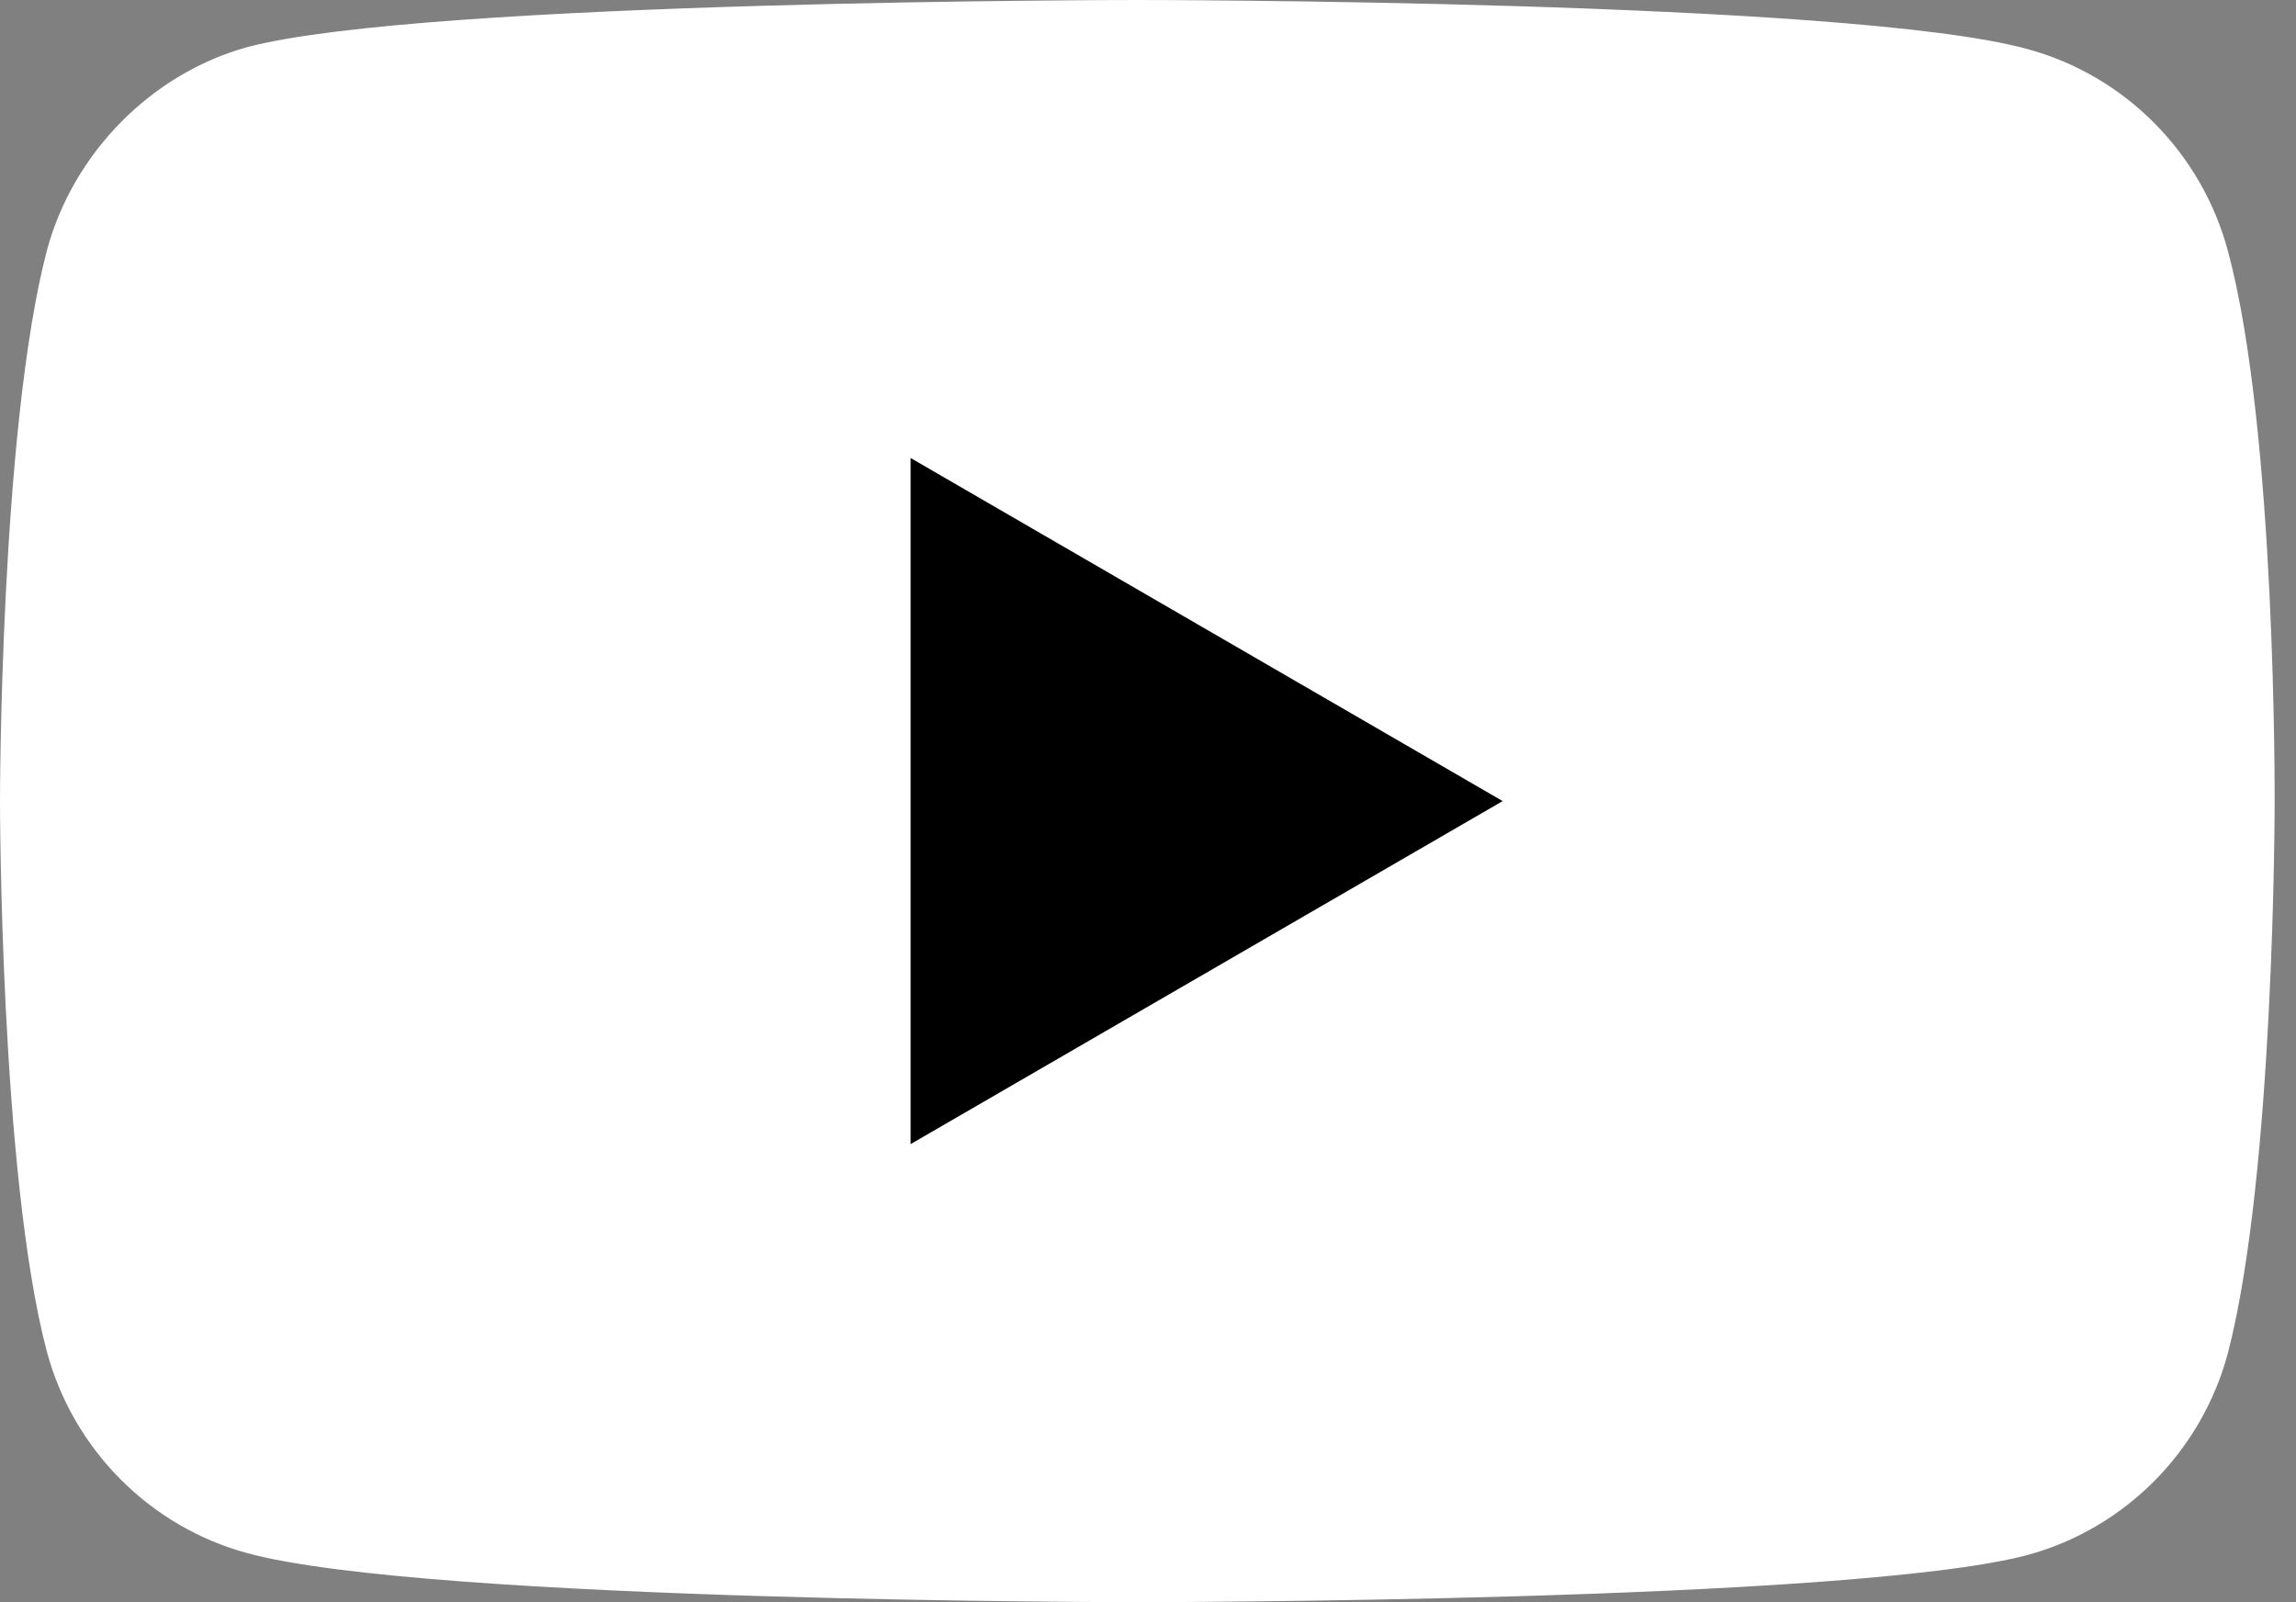
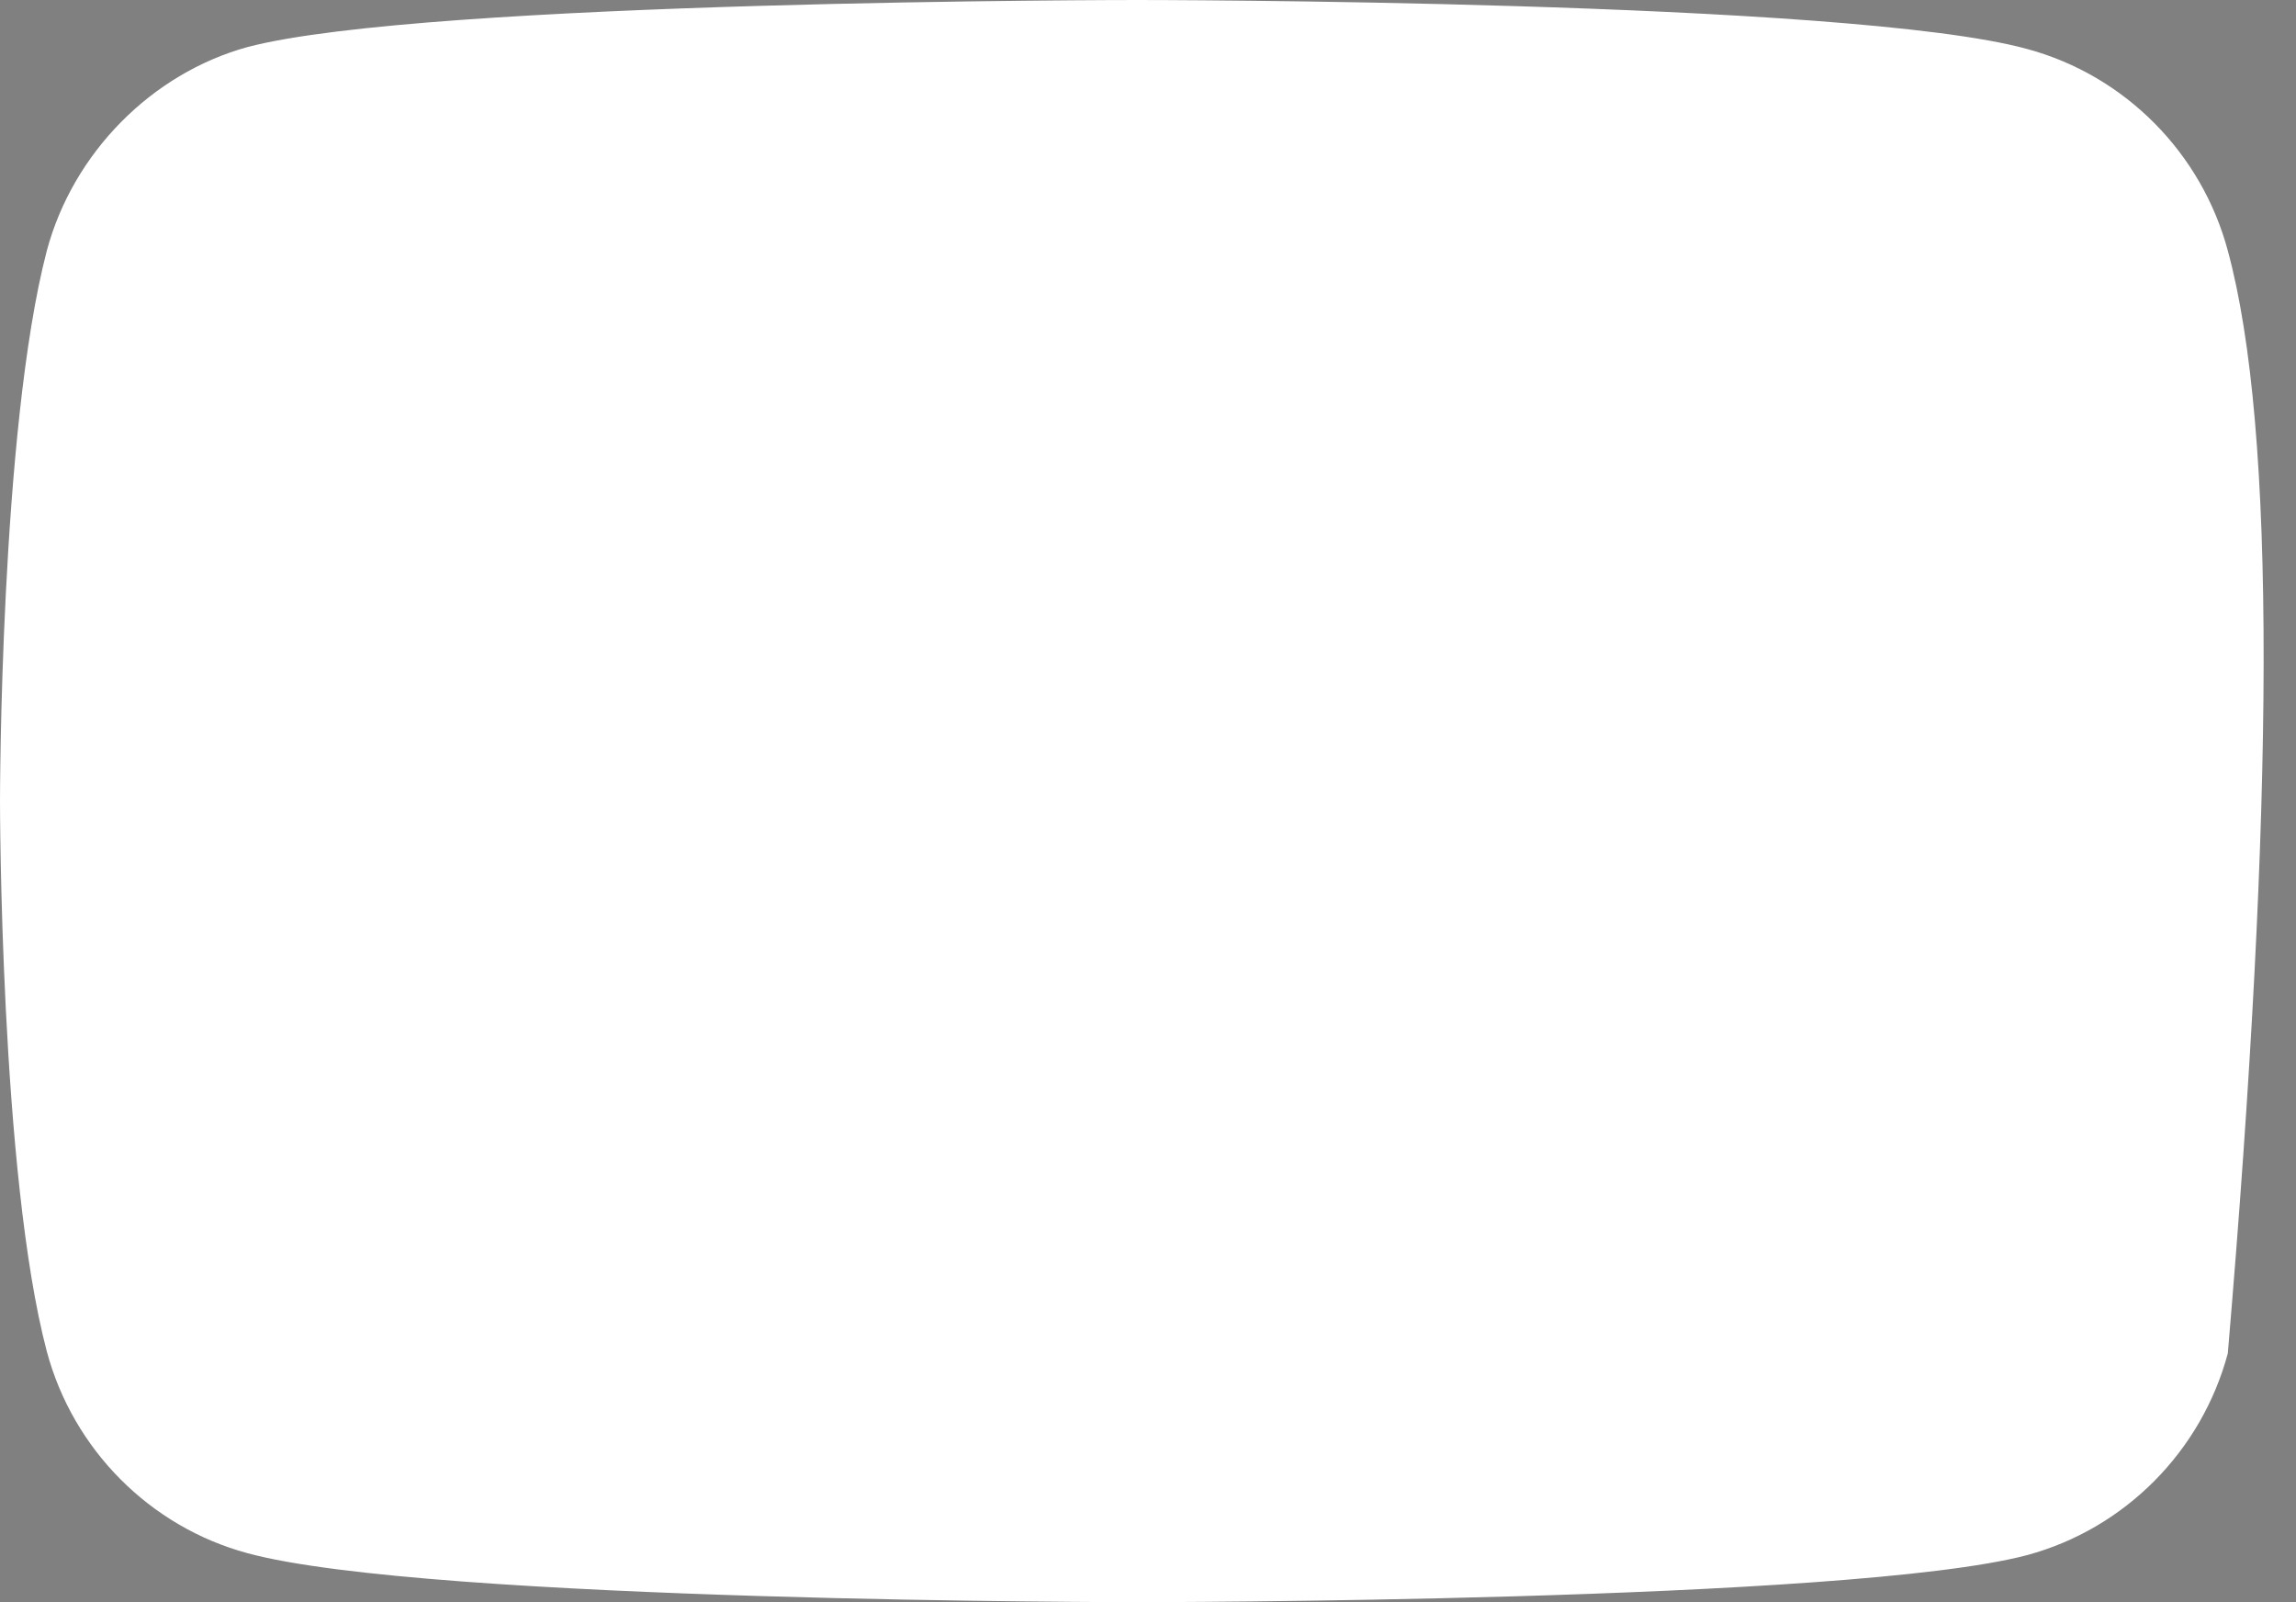
<svg xmlns="http://www.w3.org/2000/svg" width="43" height="30" viewBox="0 0 43 30" fill="none">
  <rect x="0" y="0" width="43" height="30" fill="#808080" stroke="none" />
-   <path d="M41.723 4.694C41.231 2.859 39.793 1.412 37.968 0.918C34.634 0 21.3 0 21.3 0C21.3 0 7.966 0 4.632 0.882C2.842 1.376 1.369 2.859 0.877 4.694C0 8.047 0 15 0 15C0 15 0 21.988 0.877 25.306C1.369 27.141 2.807 28.588 4.632 29.082C8.001 30 21.3 30 21.3 30C21.3 30 34.634 30 37.968 29.118C39.793 28.623 41.231 27.177 41.723 25.341C42.6 21.988 42.6 15.035 42.6 15.035C42.6 15.035 42.635 8.047 41.723 4.694V4.694Z" fill="white" />
-   <path d="M28.142 15L17.054 8.576V21.423L28.142 15Z" fill="black" />
+   <path d="M41.723 4.694C41.231 2.859 39.793 1.412 37.968 0.918C34.634 0 21.3 0 21.3 0C21.3 0 7.966 0 4.632 0.882C2.842 1.376 1.369 2.859 0.877 4.694C0 8.047 0 15 0 15C0 15 0 21.988 0.877 25.306C1.369 27.141 2.807 28.588 4.632 29.082C8.001 30 21.3 30 21.3 30C21.3 30 34.634 30 37.968 29.118C39.793 28.623 41.231 27.177 41.723 25.341C42.6 15.035 42.635 8.047 41.723 4.694V4.694Z" fill="white" />
</svg>